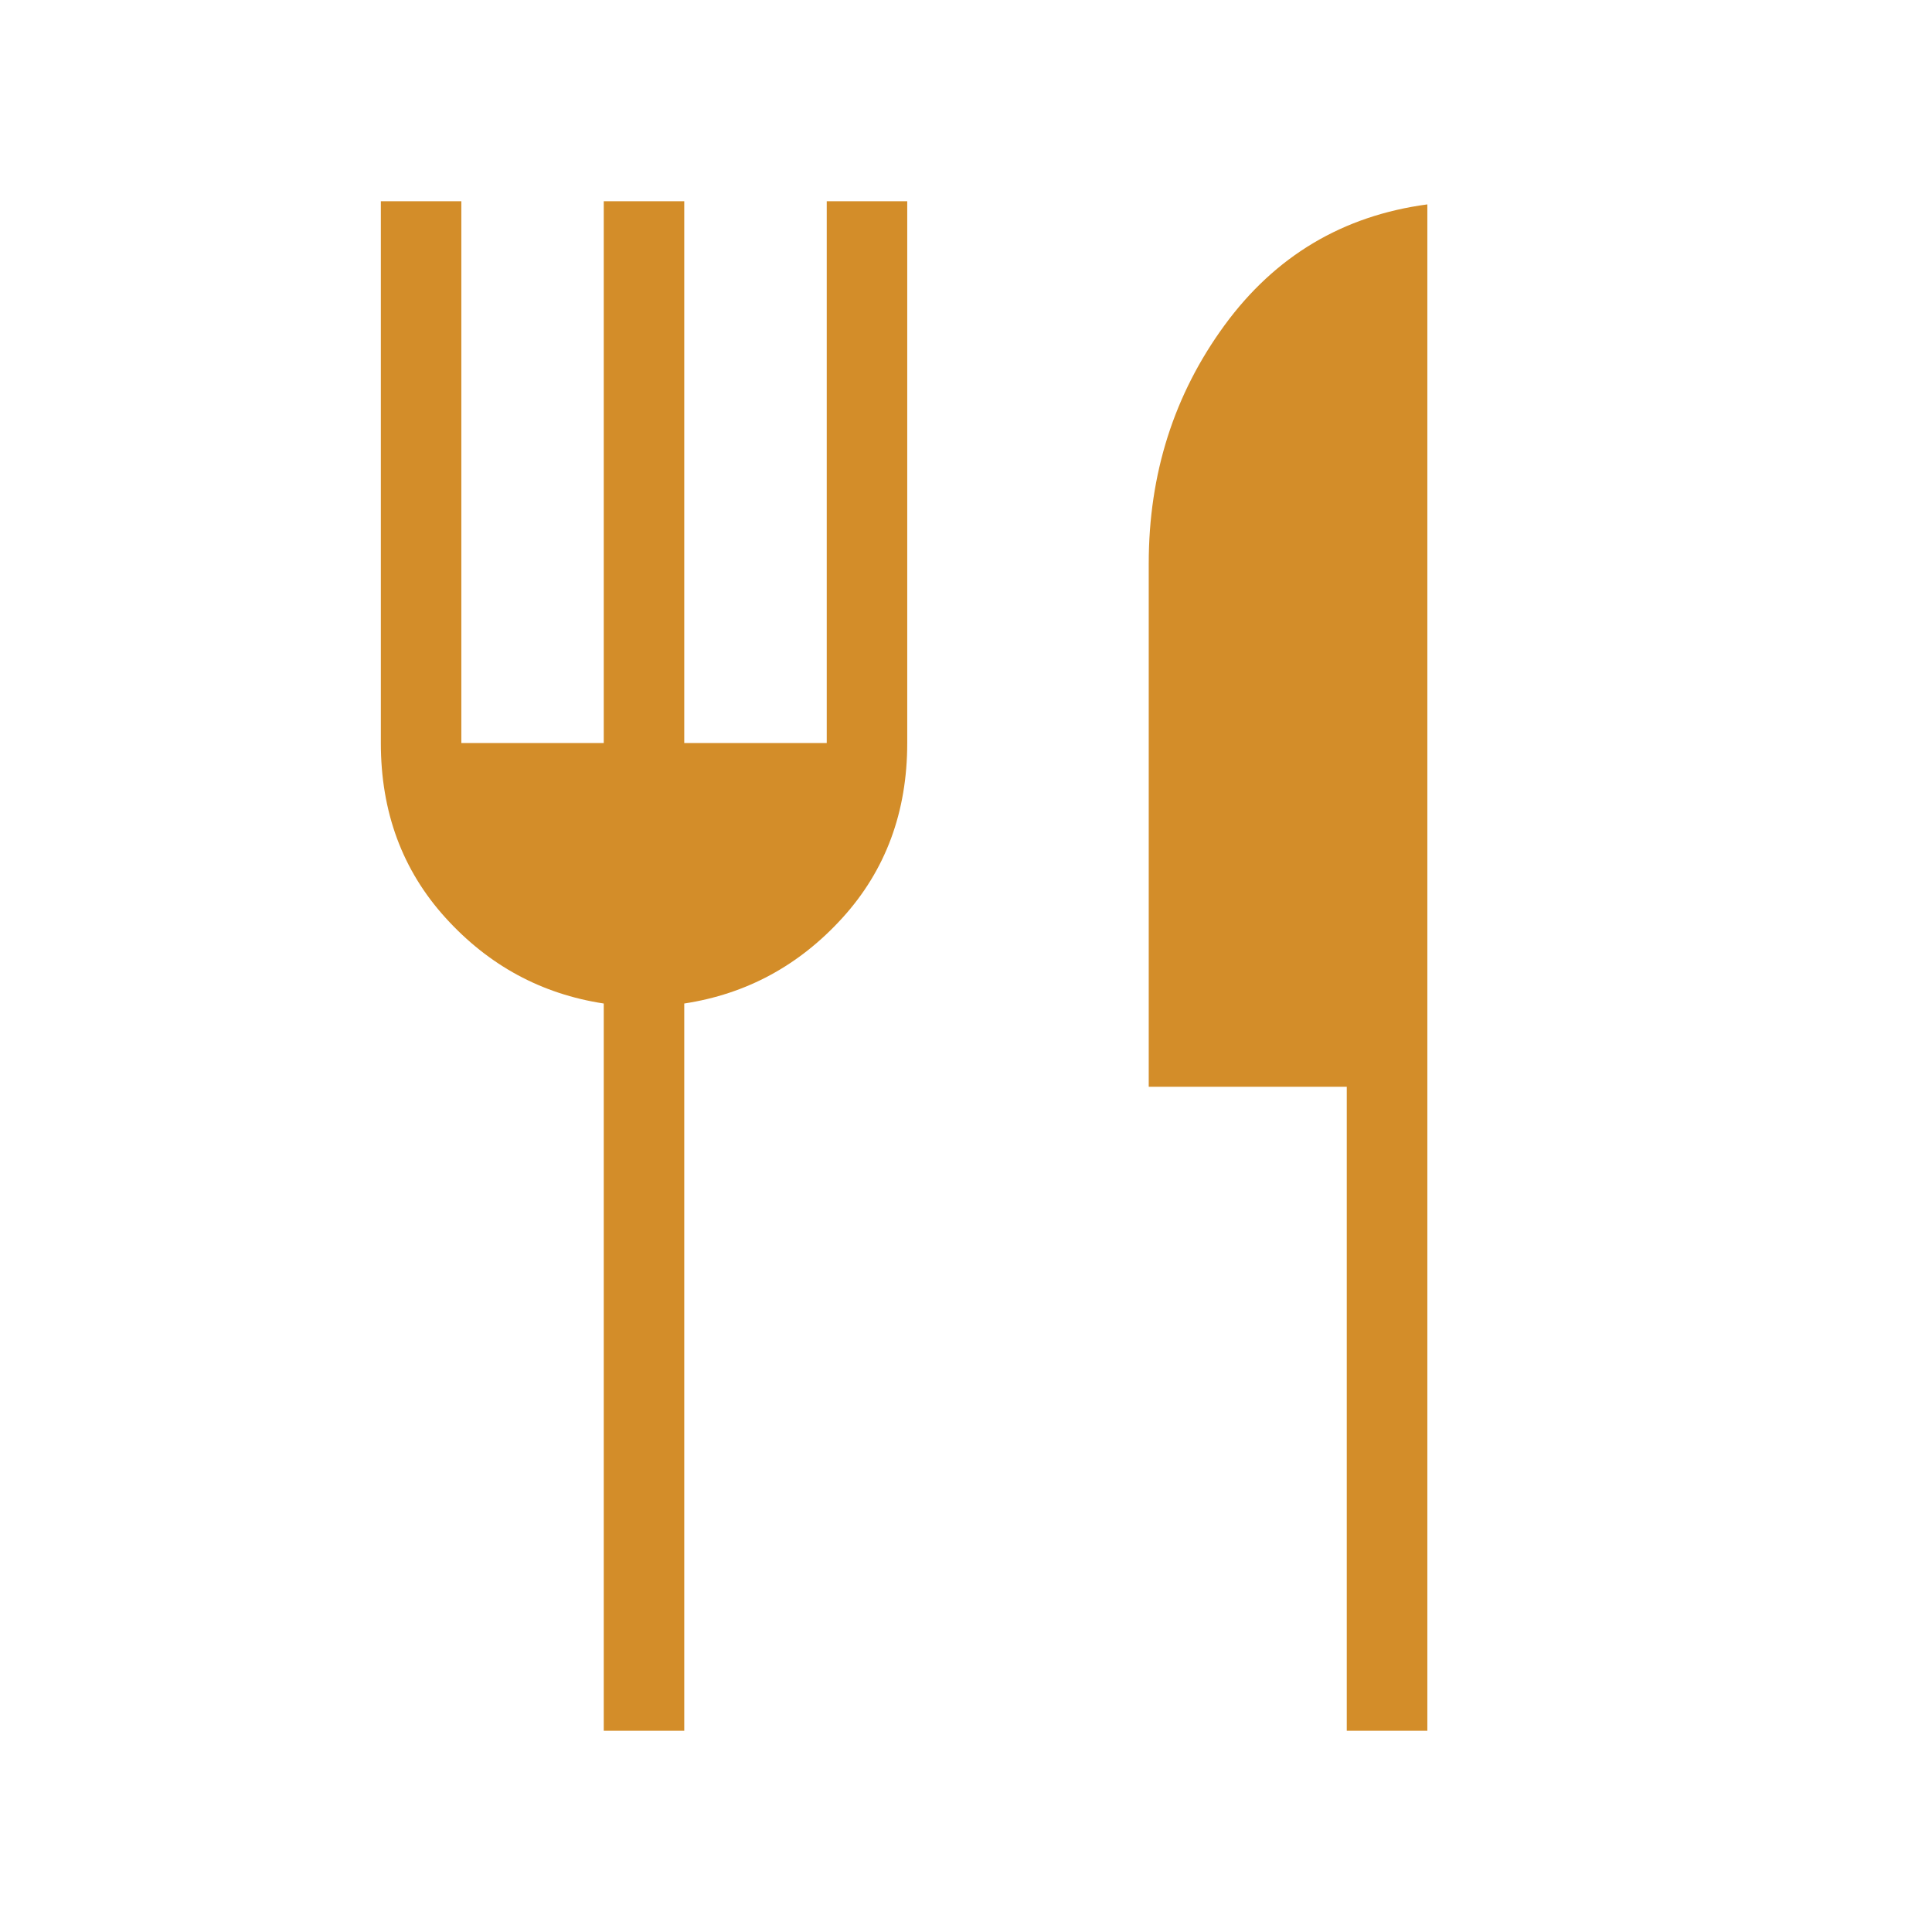
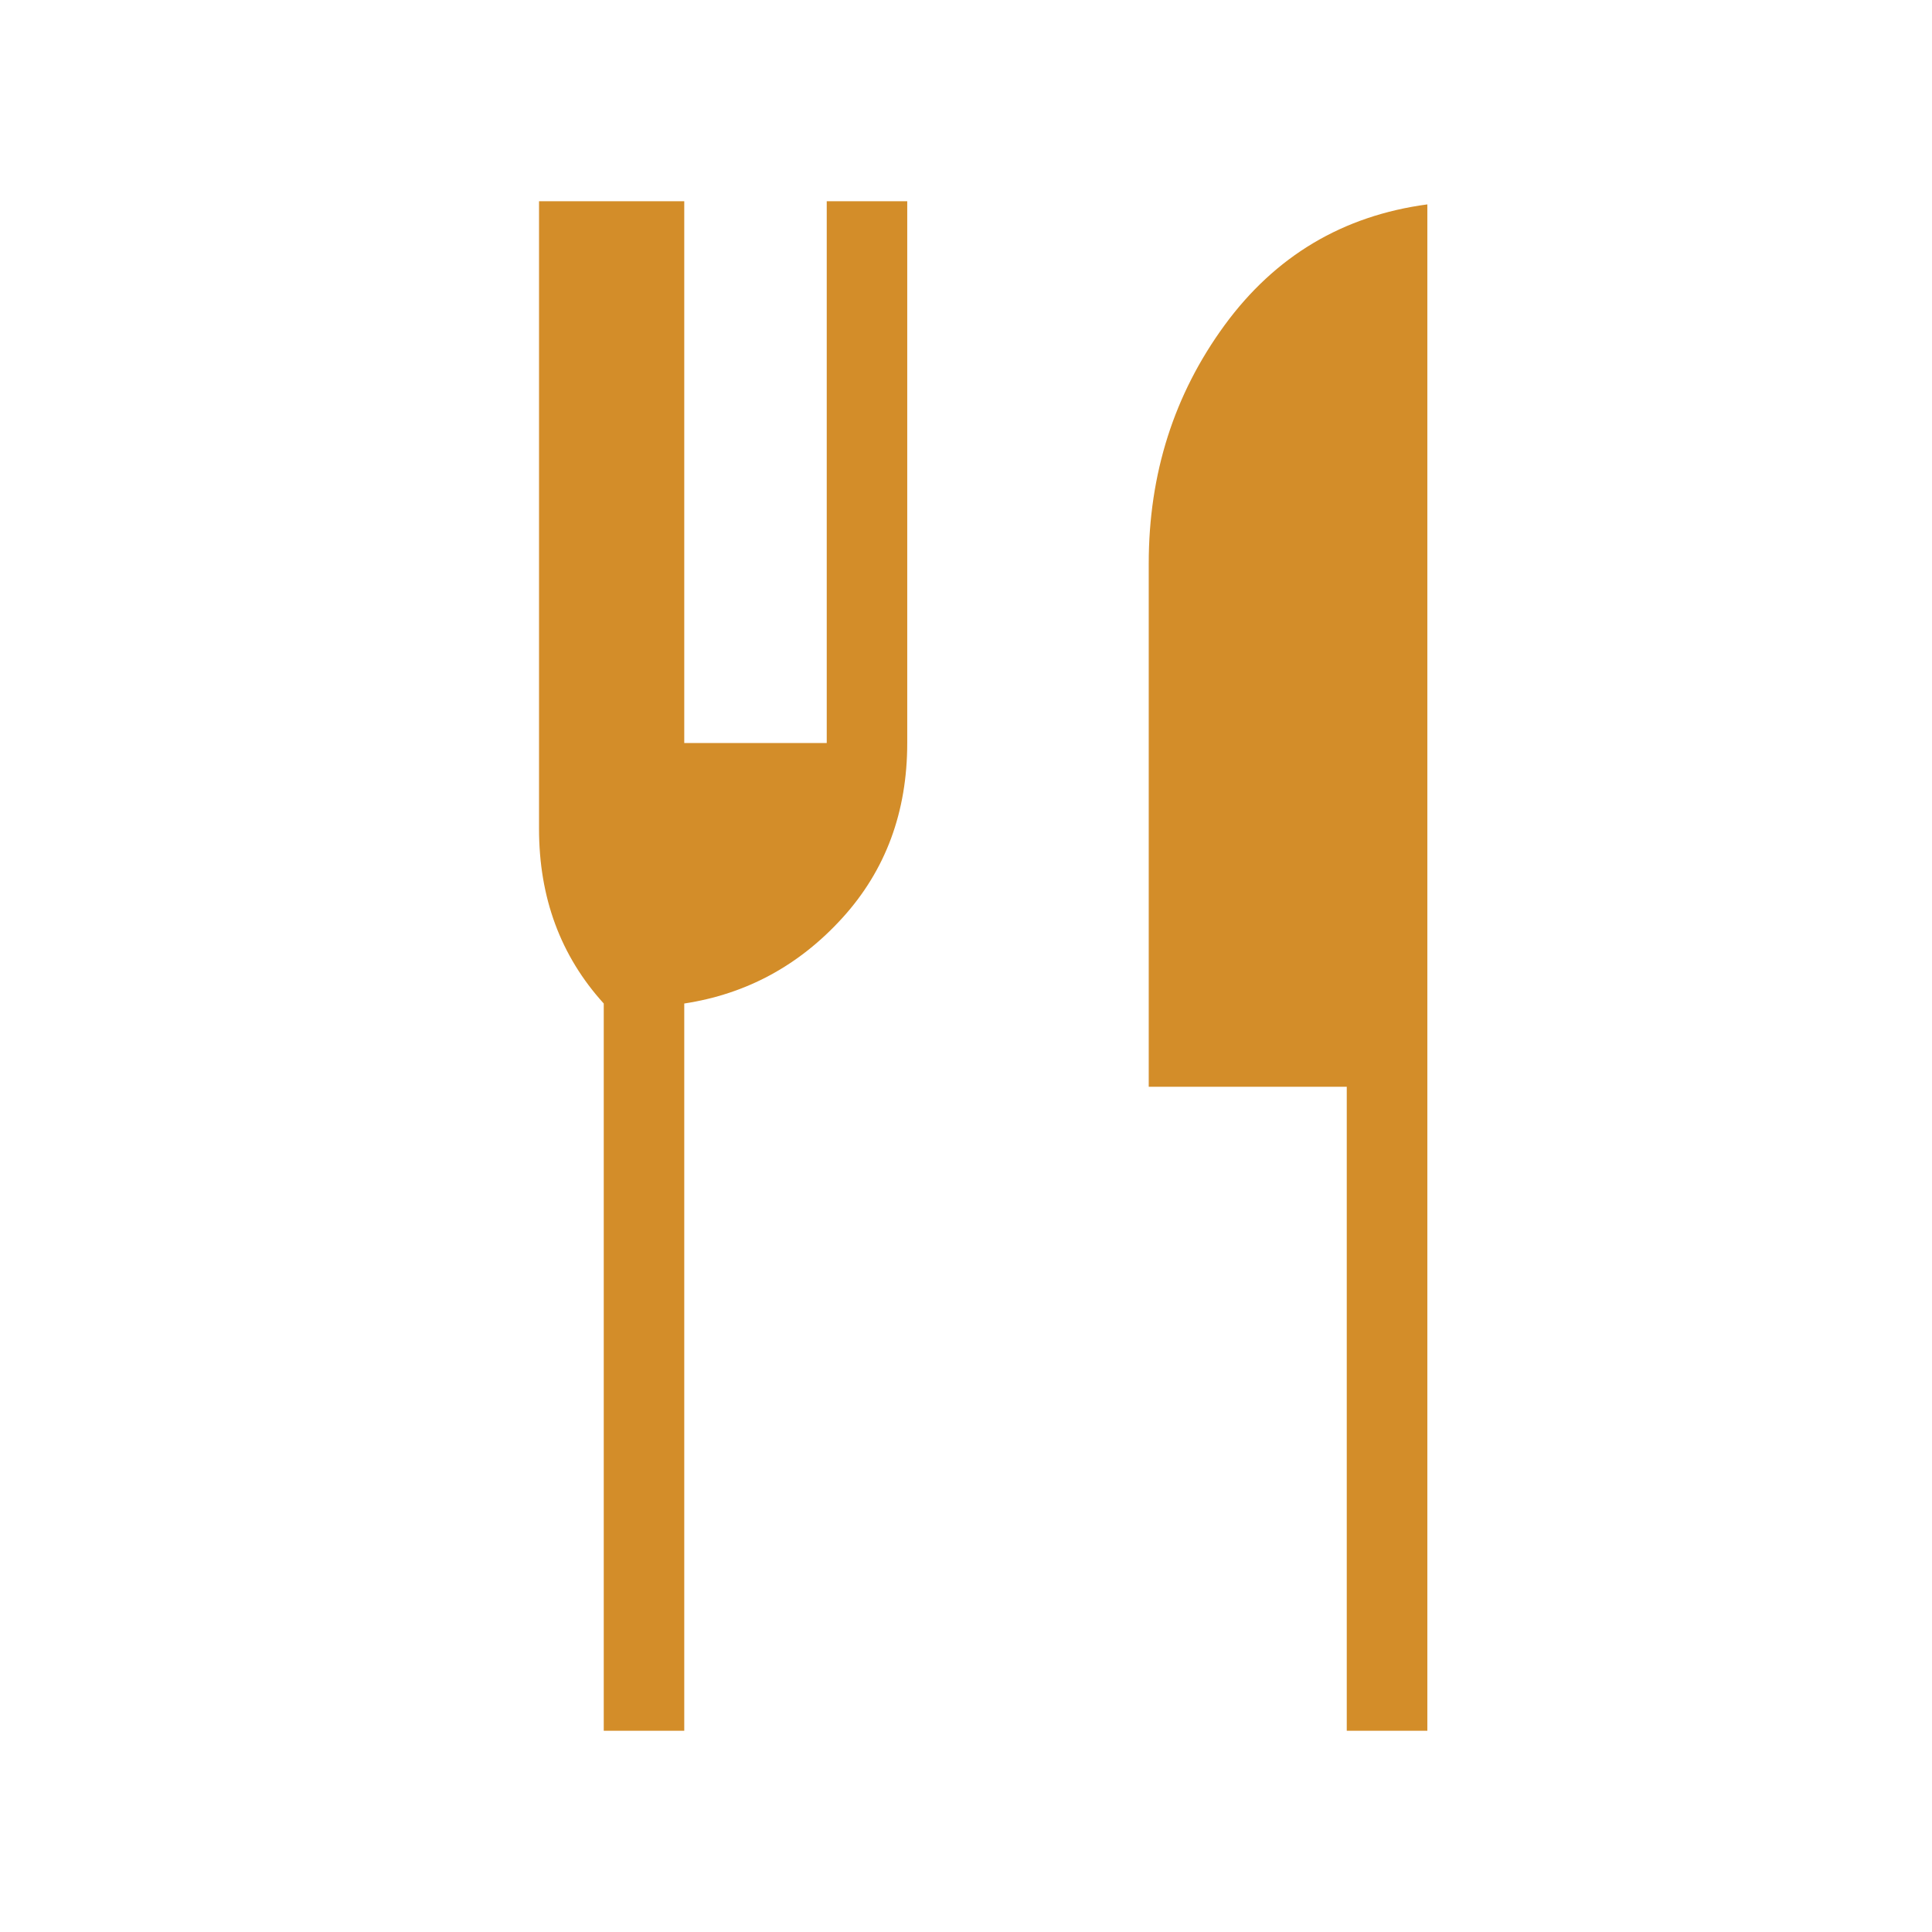
<svg xmlns="http://www.w3.org/2000/svg" width="40" height="40" viewBox="0 0 24 24">
-   <path fill="#d38d29" d="M7.5 21.5v-9.034q-1.16-.177-1.965-1.064q-.804-.886-.804-2.171V2.5h1v6.73H7.5V2.5h1v6.73h1.77V2.5h1v6.73q0 1.286-.805 2.172q-.806.887-1.965 1.064V21.5zm9.23 0v-8h-2.46V7q0-1.671.942-2.96q.944-1.29 2.519-1.501V21.5z" />
+   <path fill="#d38d29" d="M7.5 21.5v-9.034q-.804-.886-.804-2.171V2.5h1v6.73H7.5V2.5h1v6.73h1.77V2.5h1v6.73q0 1.286-.805 2.172q-.806.887-1.965 1.064V21.5zm9.23 0v-8h-2.46V7q0-1.671.942-2.96q.944-1.29 2.519-1.501V21.5z" />
</svg>